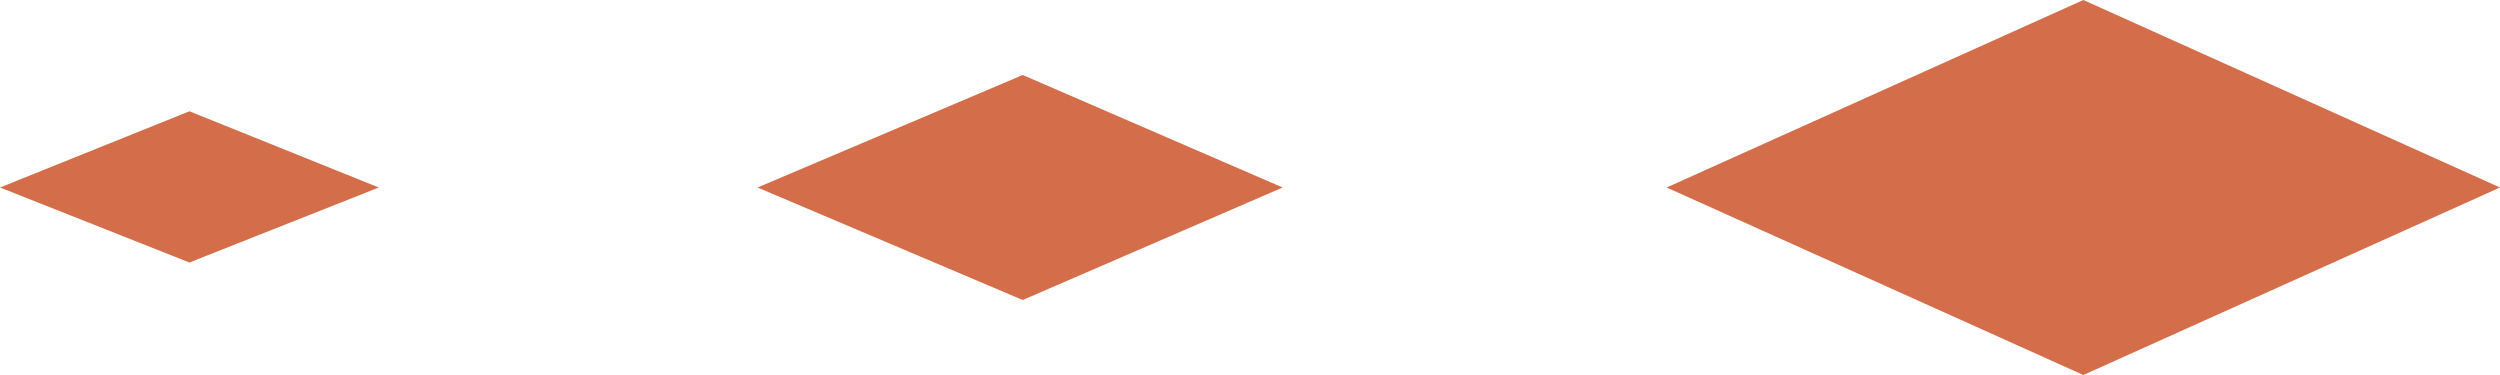
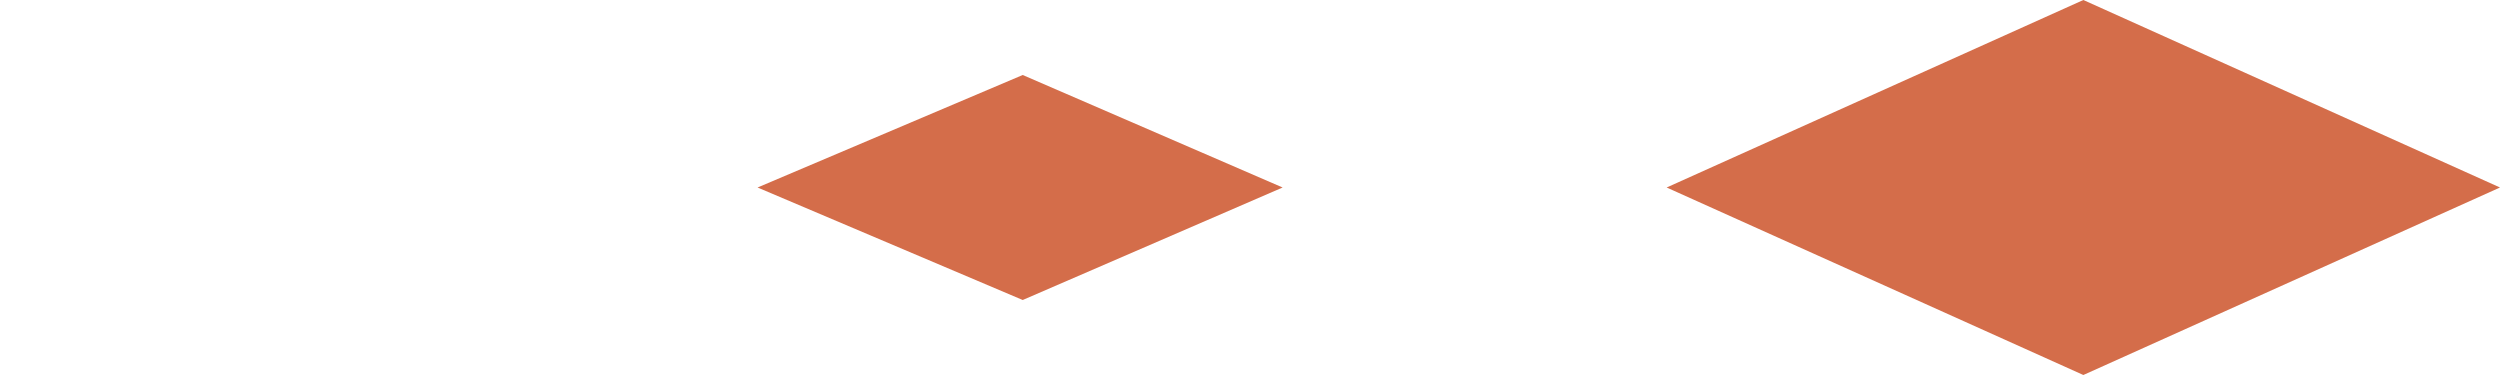
<svg xmlns="http://www.w3.org/2000/svg" width="80" height="12" viewBox="0 0 80 12" fill="none">
  <path d="M66.667 -1.16564e-06L80 6L66.667 12L53.333 6L66.667 -1.16564e-06Z" fill="#D46D4A" />
  <path d="M32.727 2.4L41.044 6L32.727 9.6L24.242 6L32.727 2.4Z" fill="#D46D4A" />
-   <path d="M6.061 3.561L12.121 6L6.061 8.4L5.24537e-07 6L6.061 3.561Z" fill="#D46D4A" />
</svg>